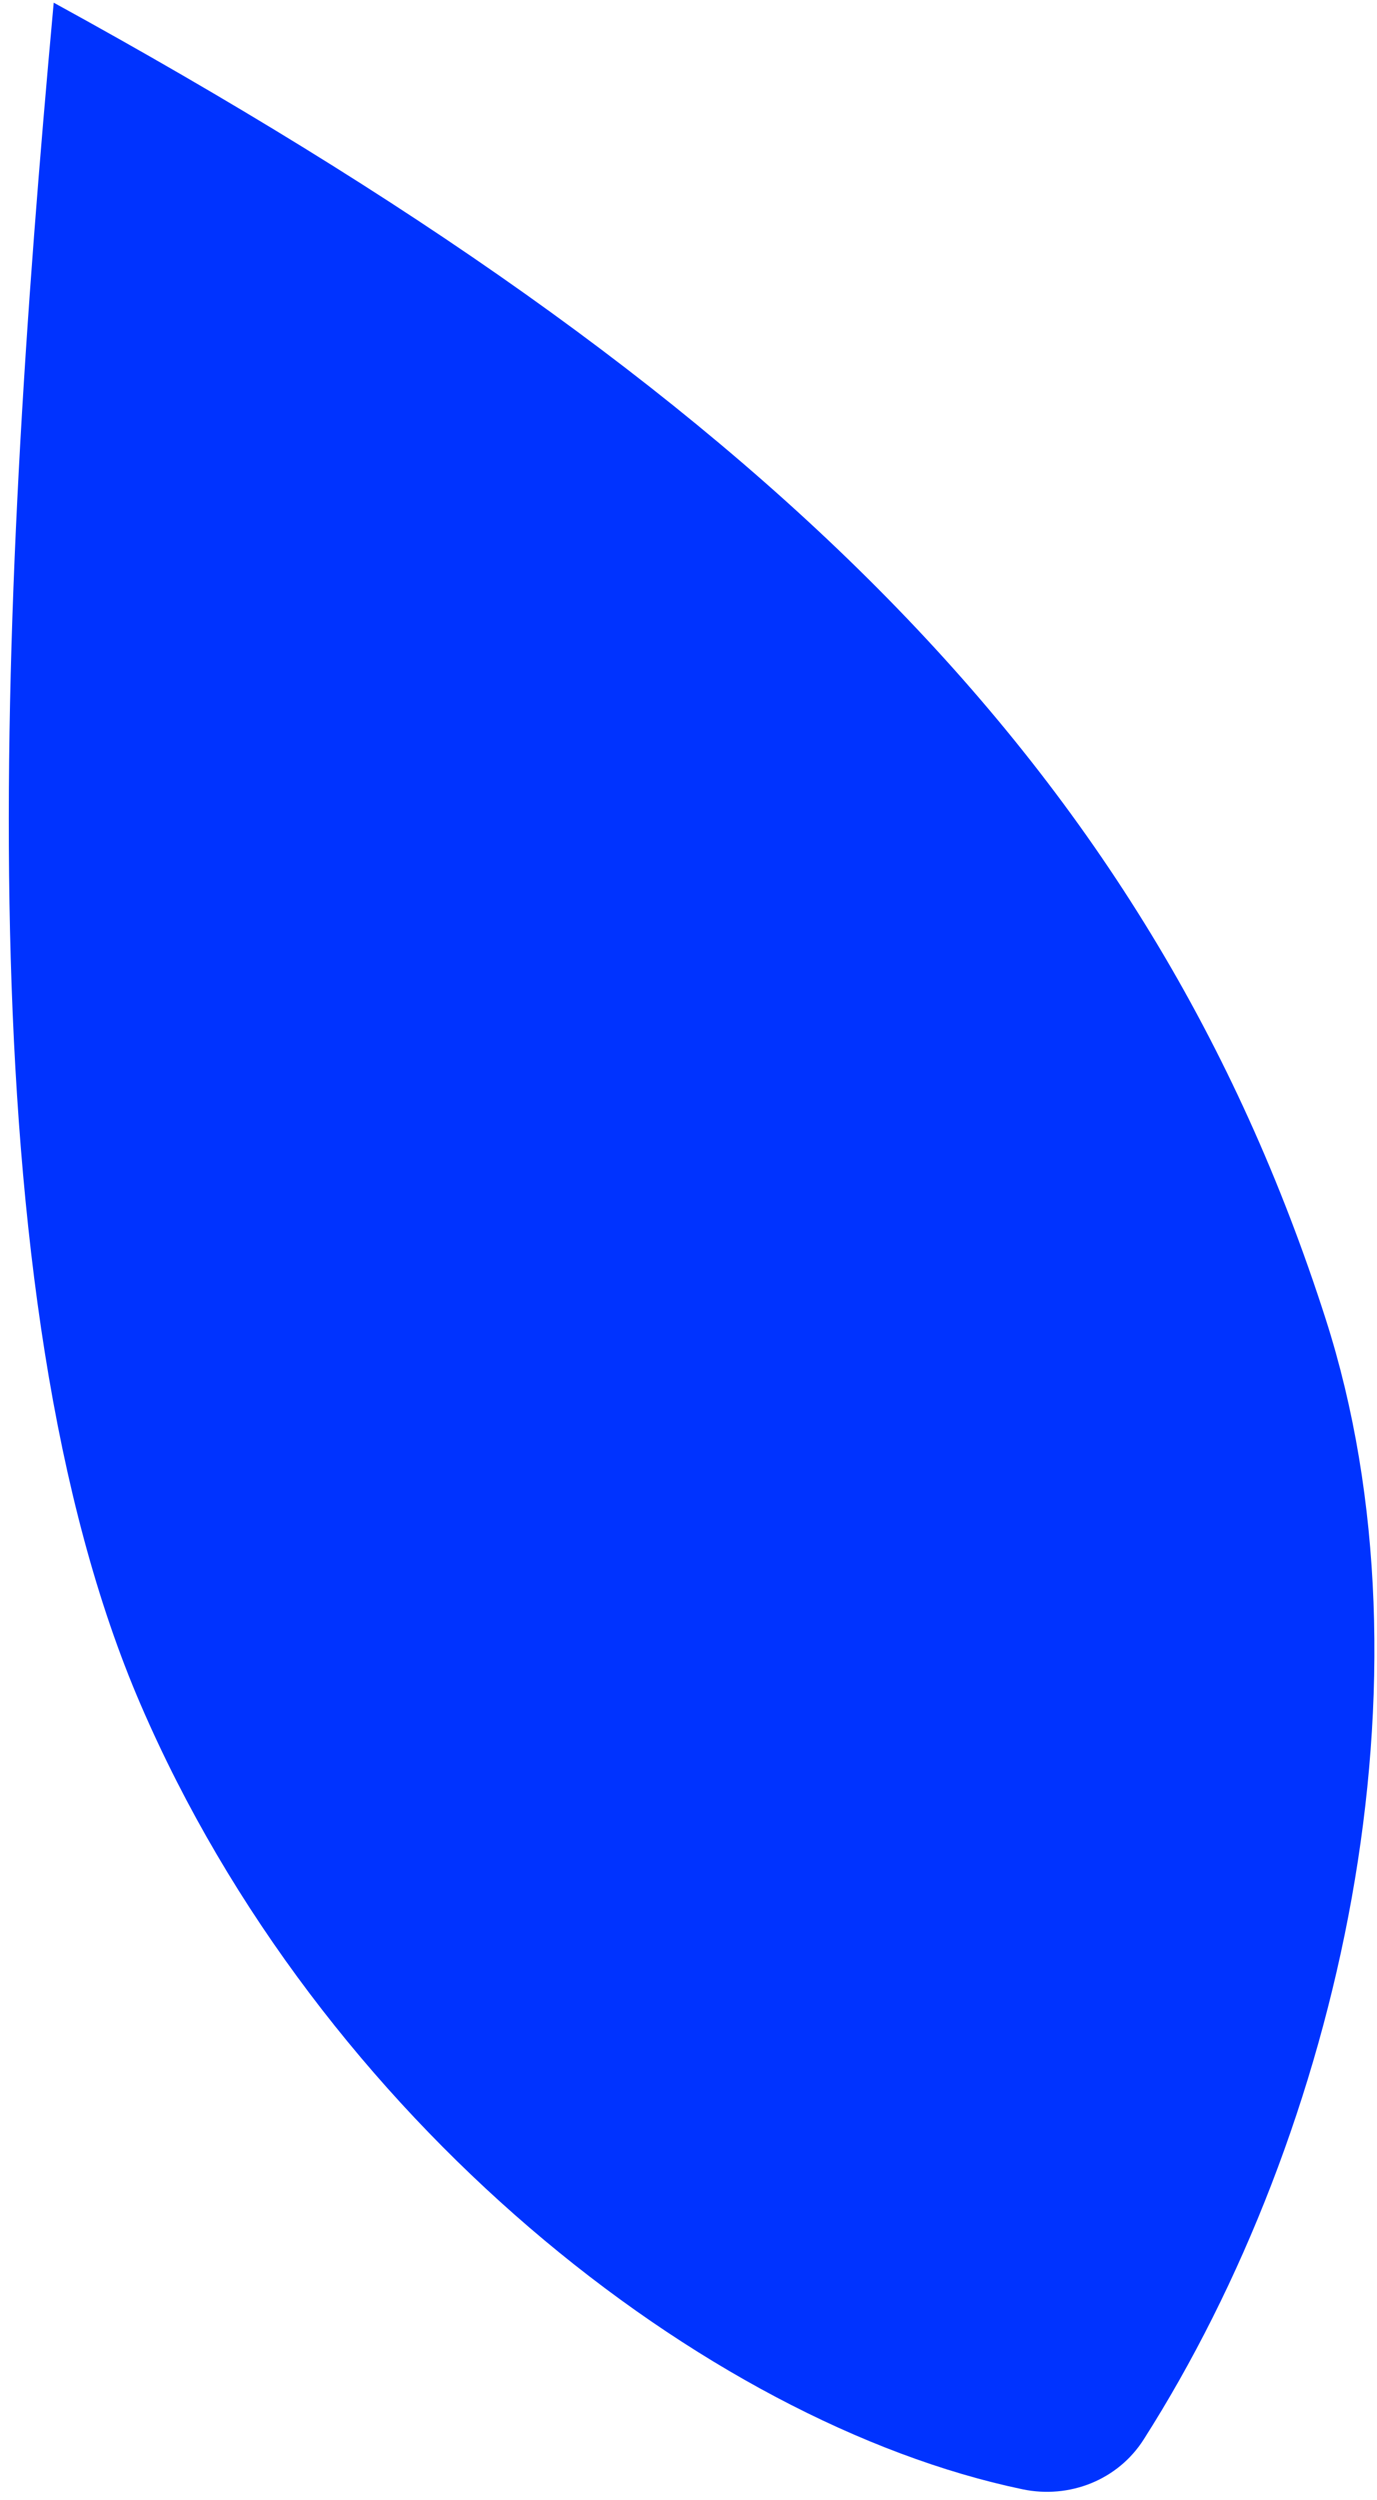
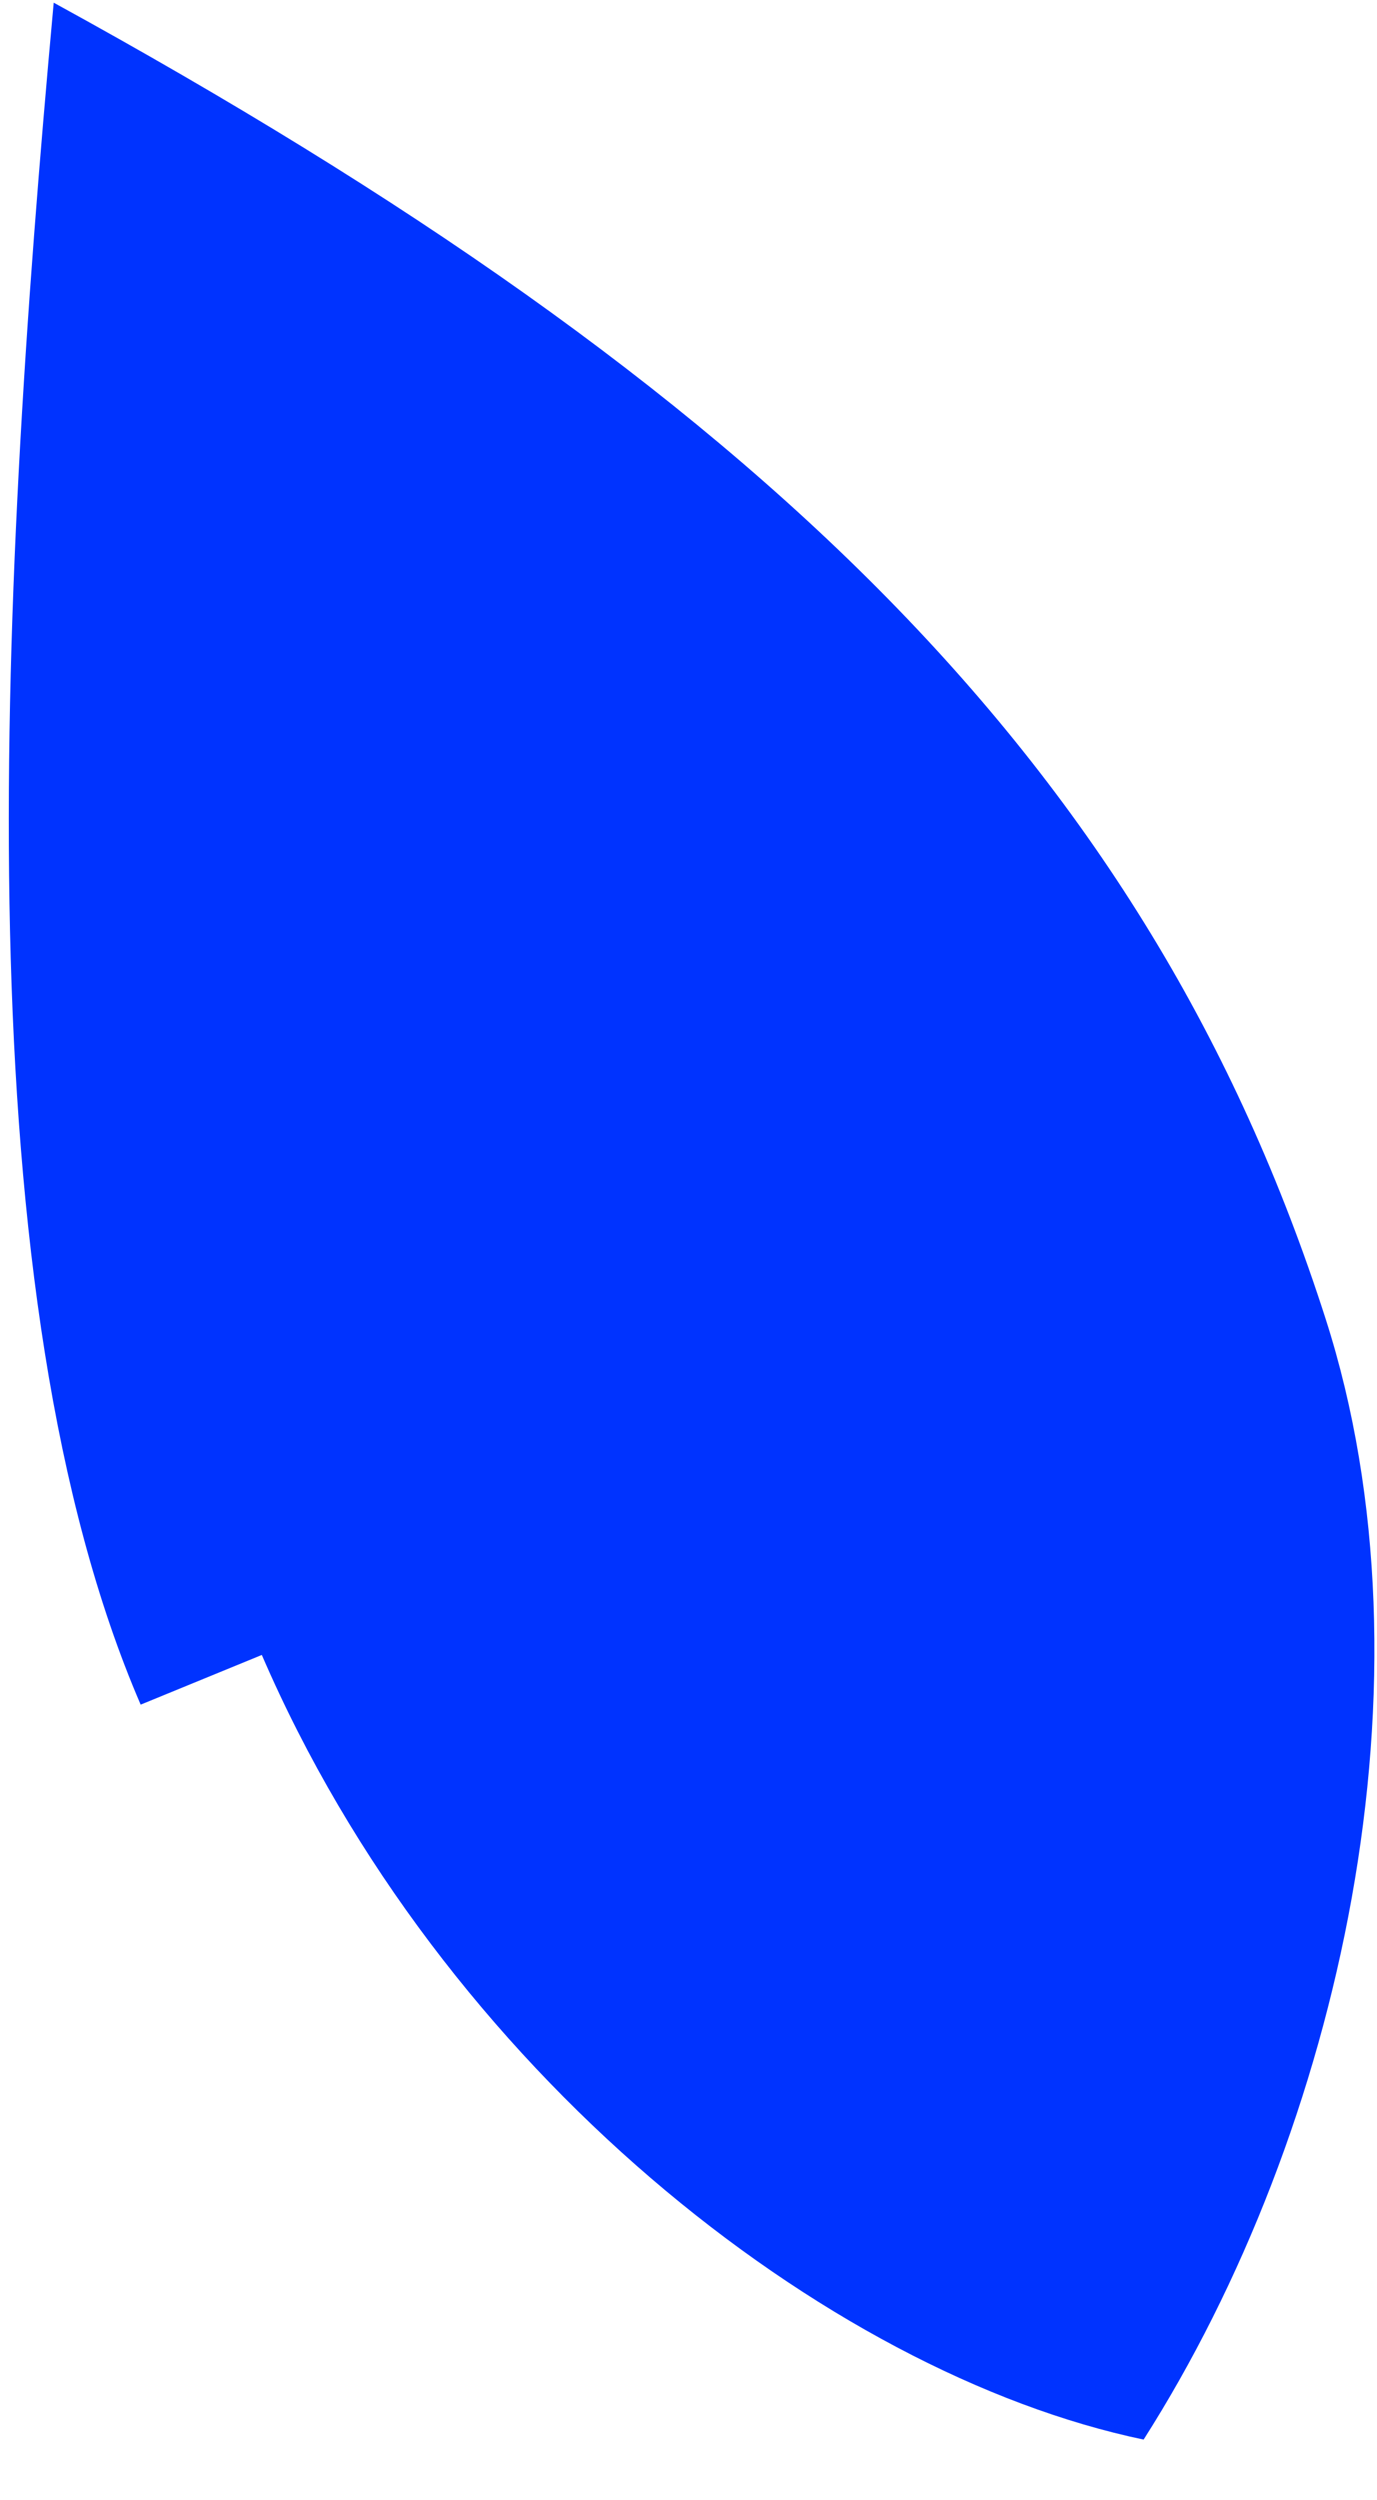
<svg xmlns="http://www.w3.org/2000/svg" id="SVGDoc658096ecce272" width="108px" height="196px" version="1.1" viewBox="0 0 108 196" aria-hidden="true">
  <defs>
    <linearGradient class="cerosgradient" data-cerosgradient="true" id="CerosGradient_id2325cb243" gradientUnits="userSpaceOnUse" x1="50%" y1="100%" x2="50%" y2="0%">
      <stop offset="0%" stop-color="#d1d1d1" />
      <stop offset="100%" stop-color="#d1d1d1" />
    </linearGradient>
    <linearGradient />
  </defs>
  <g>
    <g clip-path="url(#clip-057DB8EE-771A-4343-AF05-F8273859592F)">
-       <path d="M11.033,133.643c-13.819,-32.022 -11.234,-85.266 -6.82,-133.433c55.348,30.345 85.86,59.859 99.76,103.194c9.031,28.156 1.178,63.617 -14.278,87.858c-2.023,3.173 -5.82,4.667 -9.502,3.896c-24.913,-5.219 -55.106,-28.949 -69.16,-61.515" fill="#0033ff" fill-opacity="1" />
+       <path d="M11.033,133.643c-13.819,-32.022 -11.234,-85.266 -6.82,-133.433c55.348,30.345 85.86,59.859 99.76,103.194c9.031,28.156 1.178,63.617 -14.278,87.858c-24.913,-5.219 -55.106,-28.949 -69.16,-61.515" fill="#0033ff" fill-opacity="1" />
    </g>
  </g>
</svg>